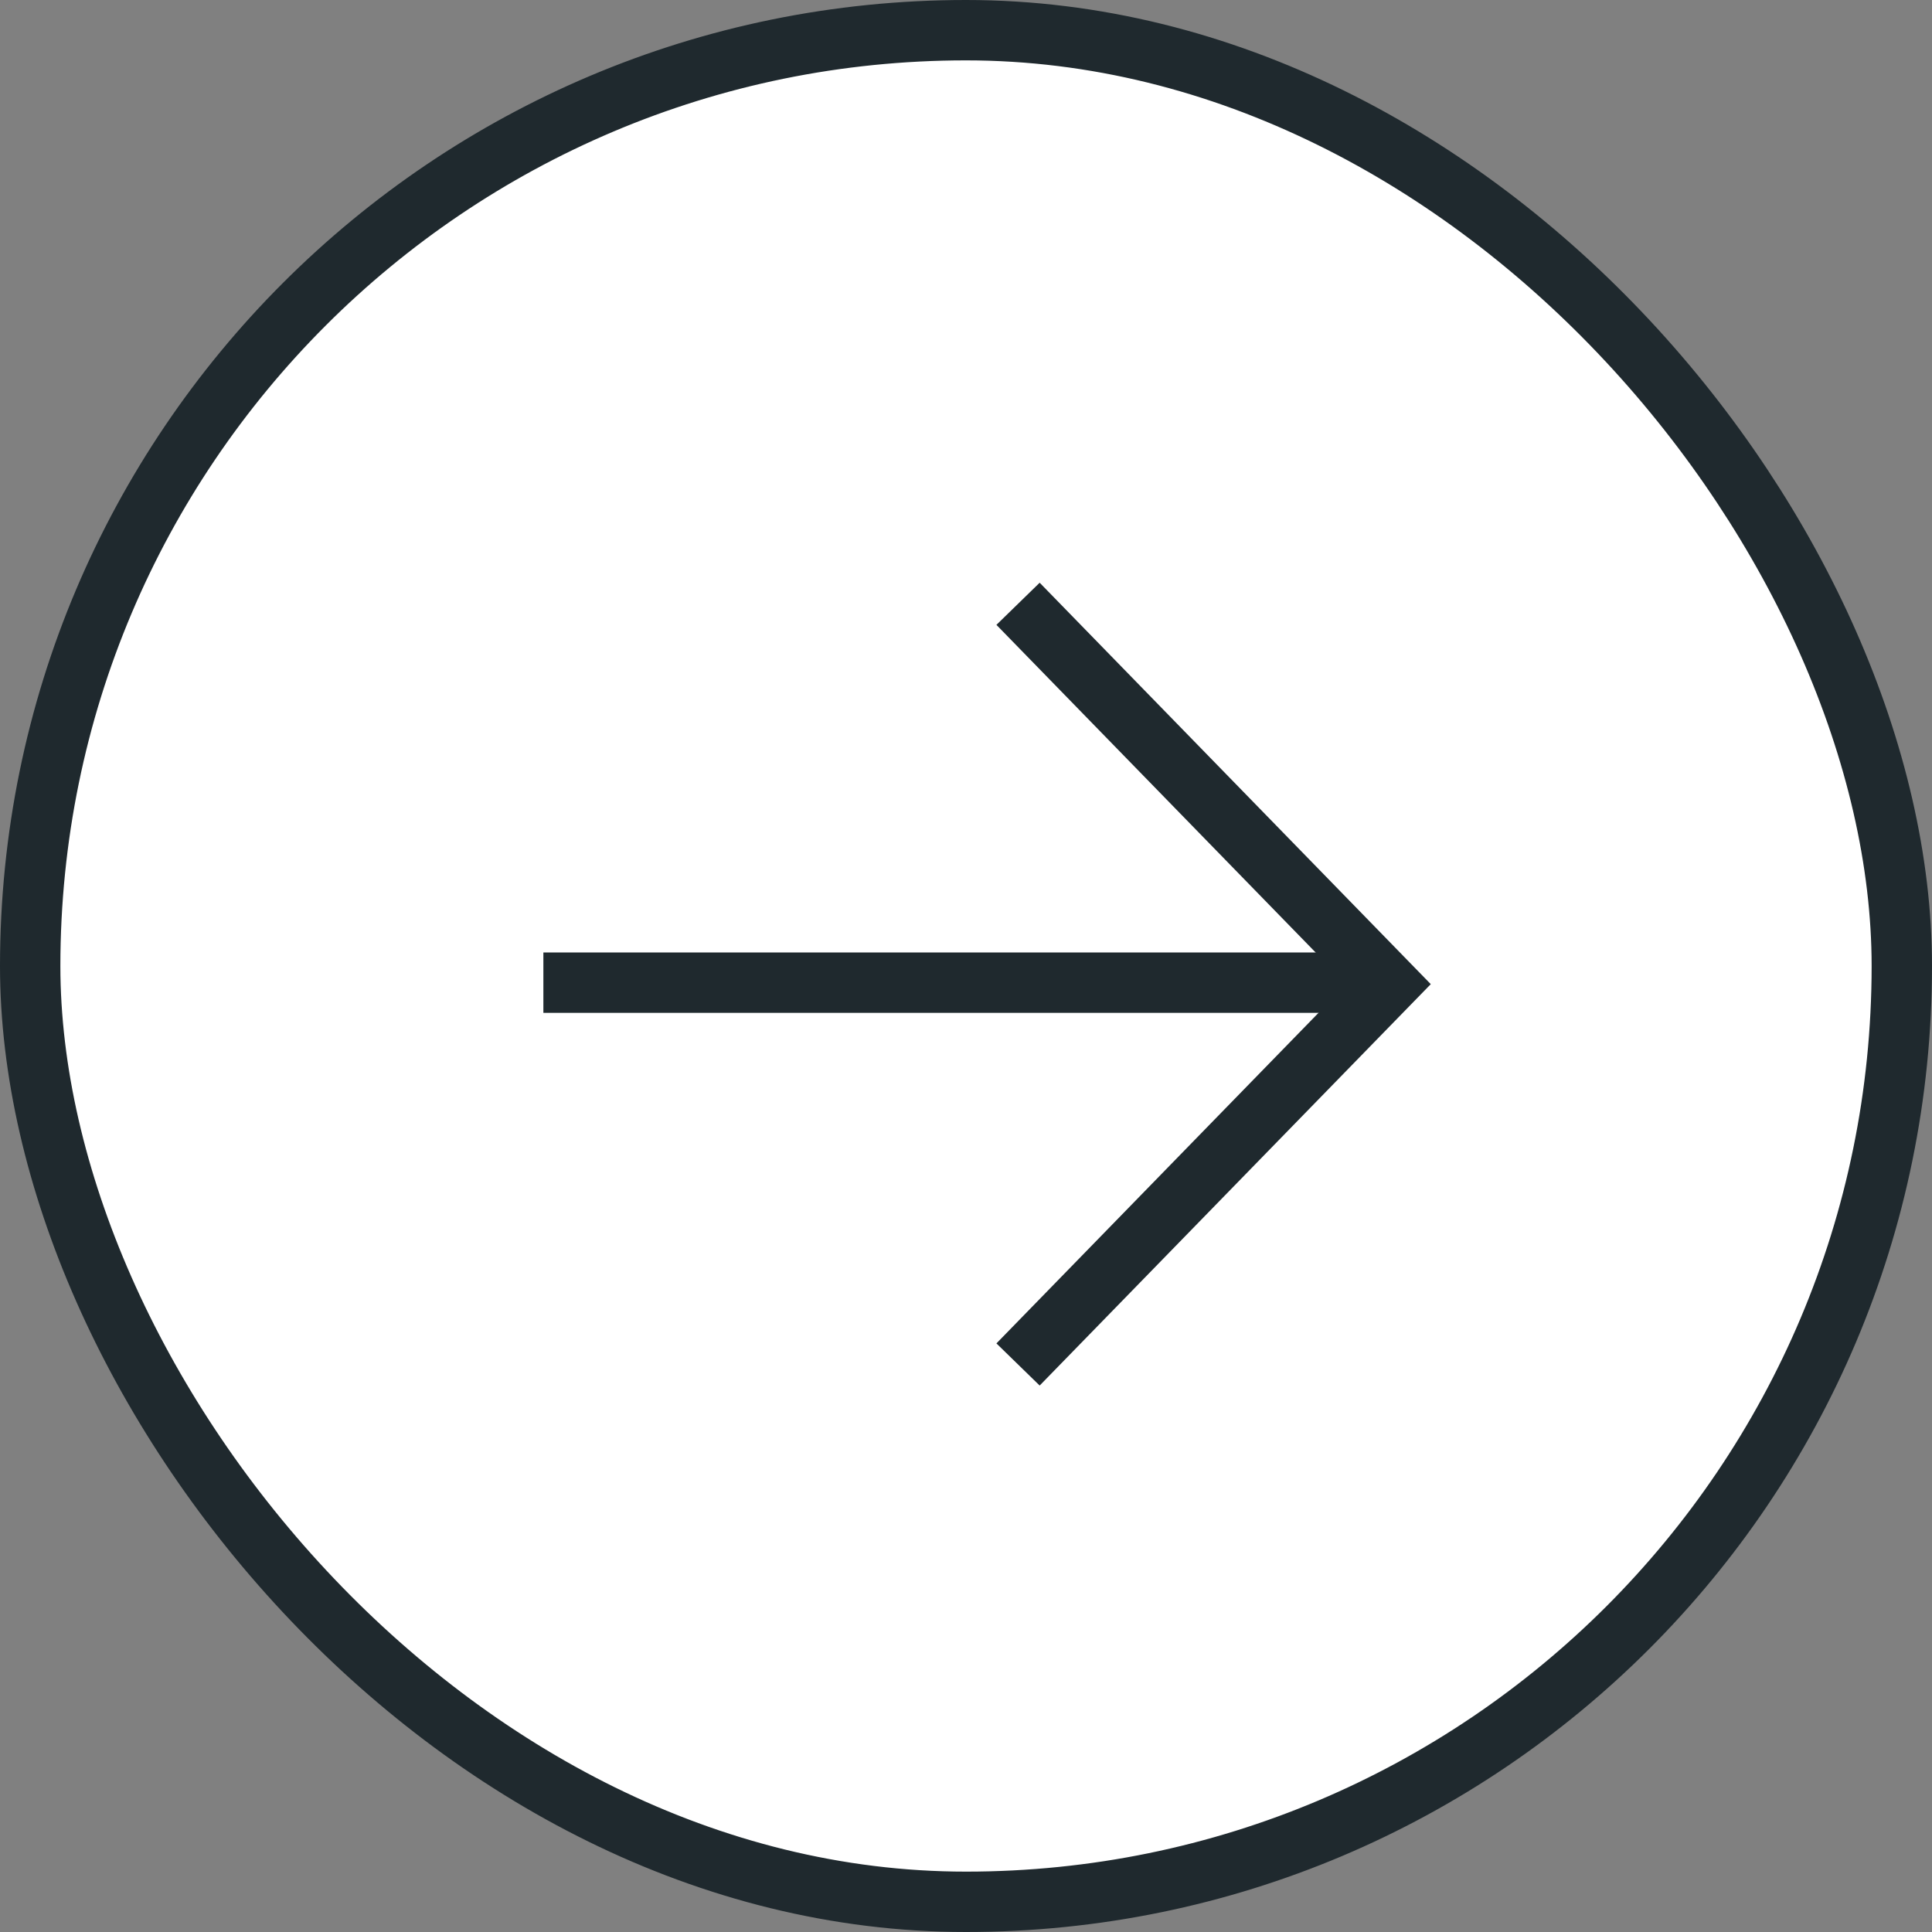
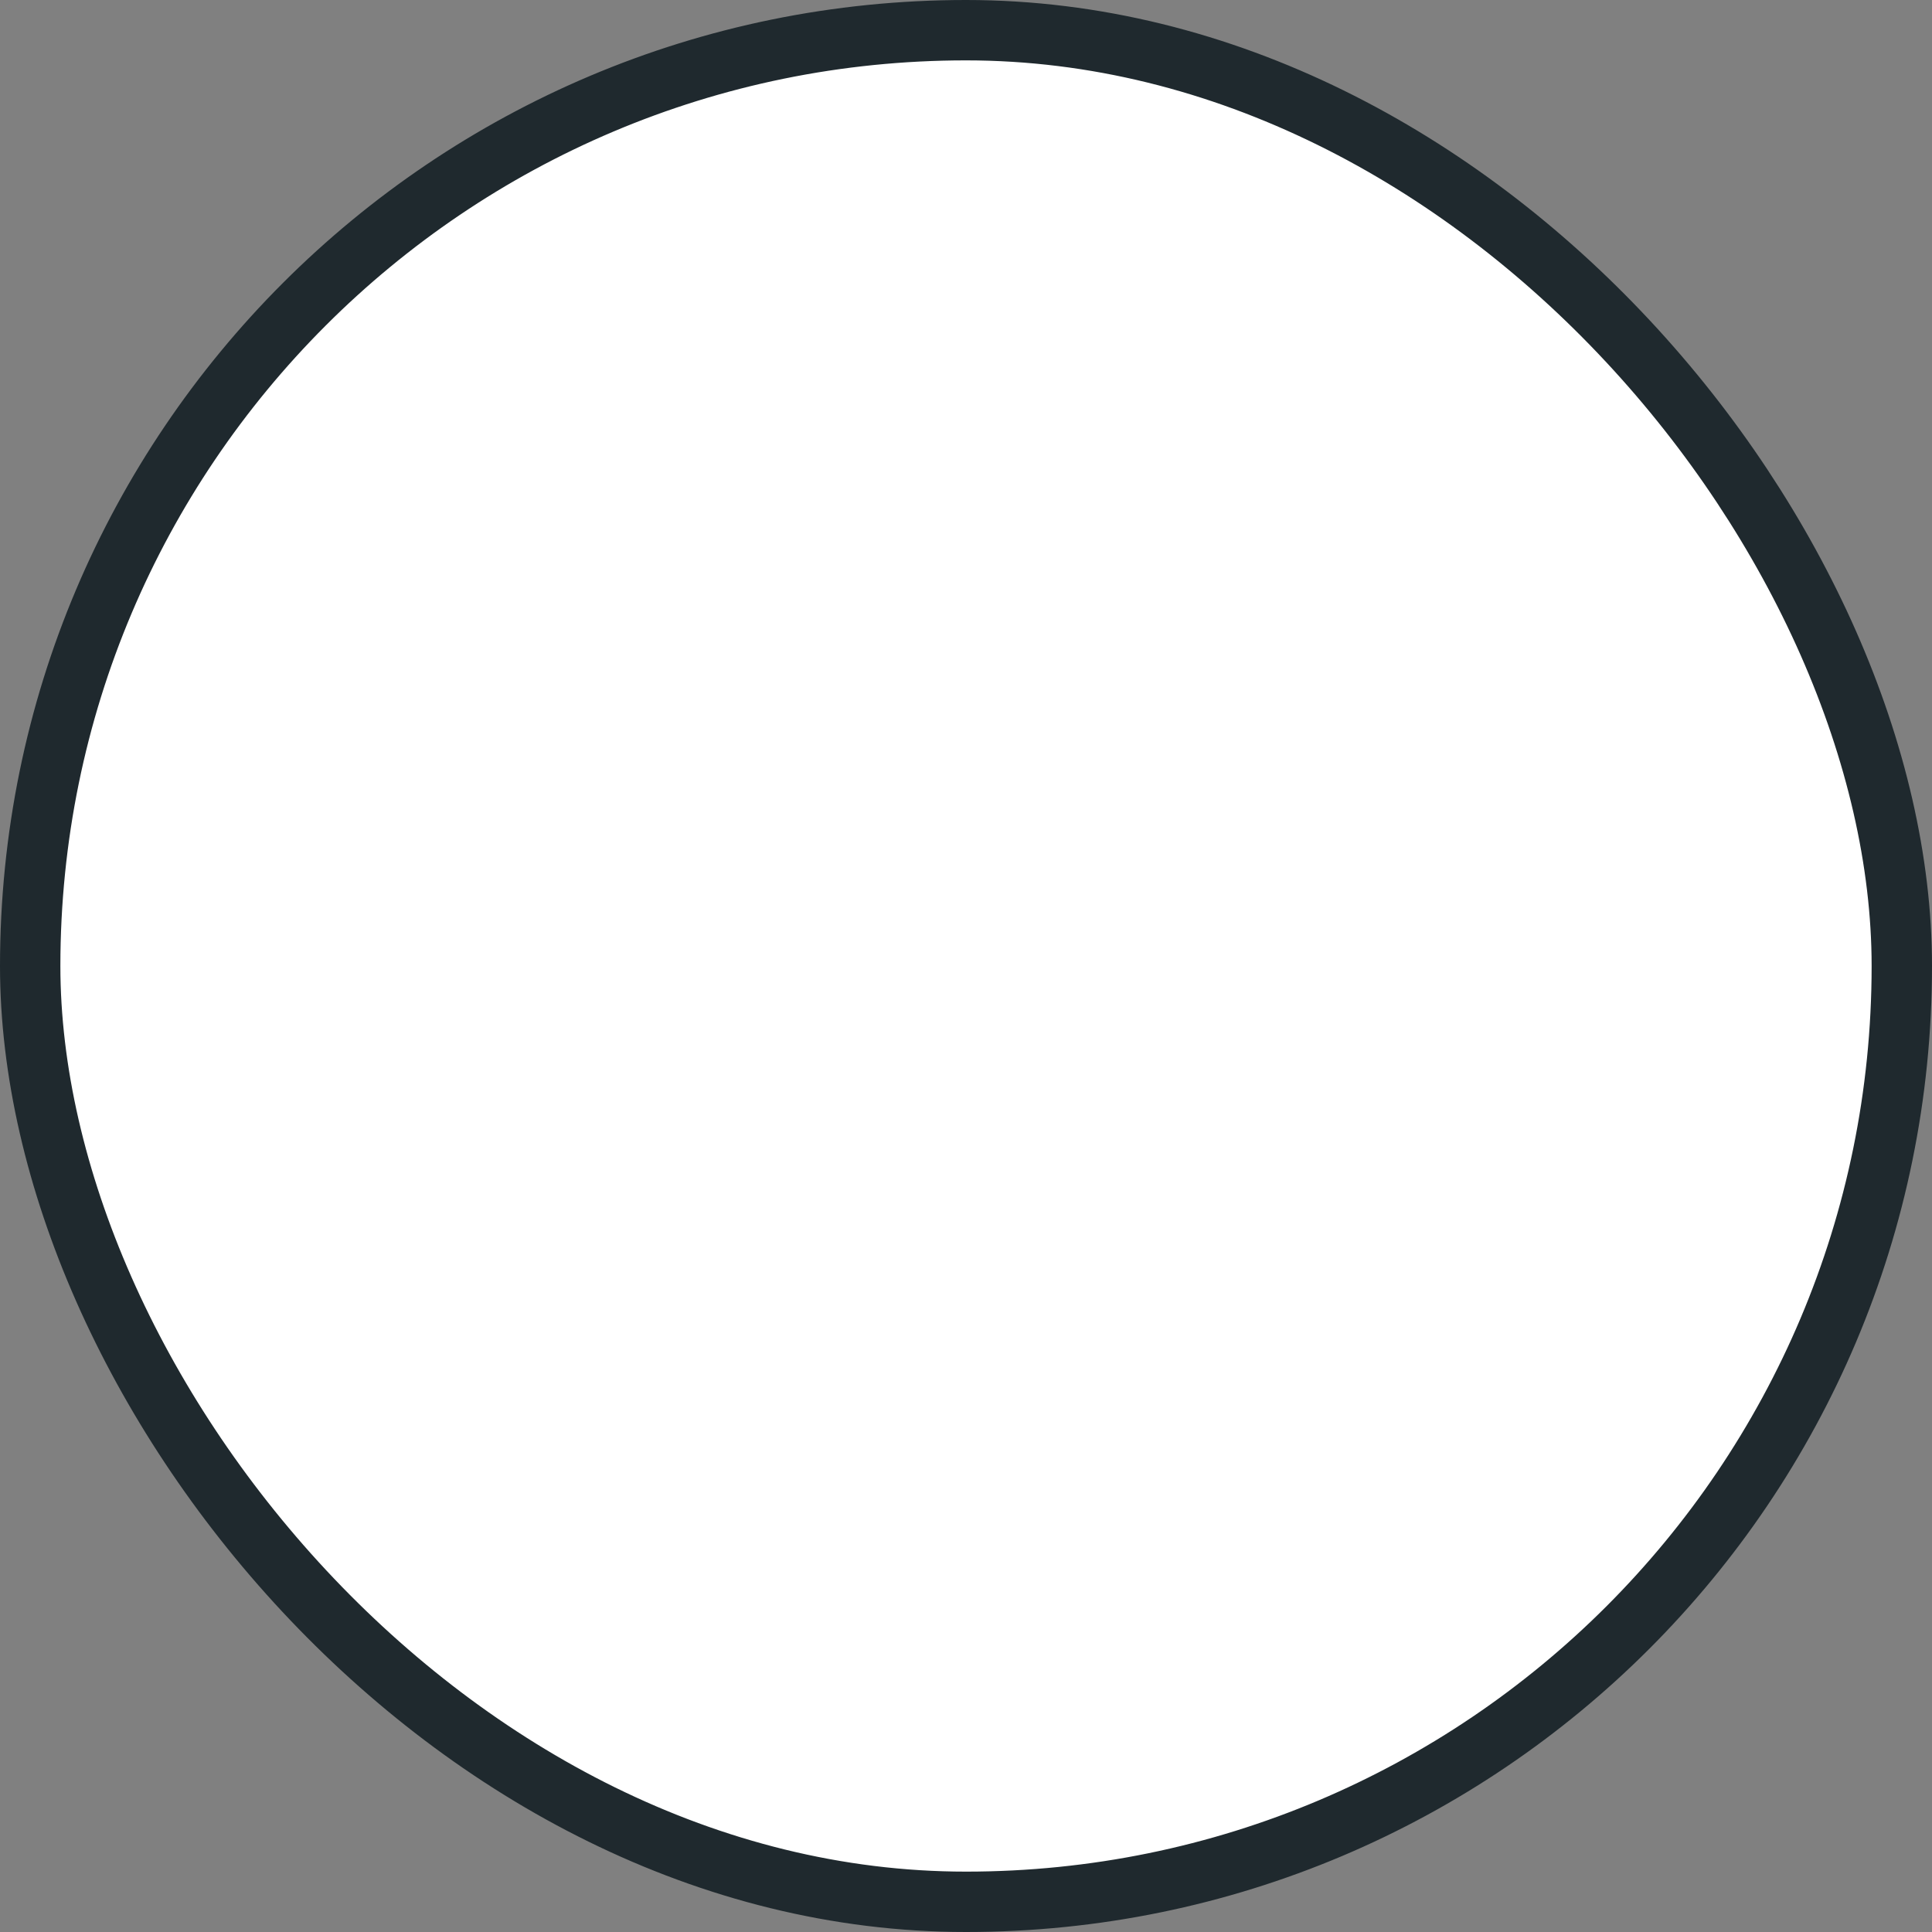
<svg xmlns="http://www.w3.org/2000/svg" width="48" height="48" viewBox="0 0 48 48" fill="none">
  <rect x="0" y="0" width="48" height="48" fill="#808080" stroke="none" />
  <rect x="0.75" y="0.75" width="46.5" height="46.5" rx="23.25" fill="white" />
-   <path d="M13.5 24.414L34.256 24.414" stroke="#1F292E" stroke-width="1.5" />
-   <path d="M25.293 33.9L34.5 24.451L25.293 15.001" stroke="#1F292E" stroke-width="1.5" />
  <rect x="0.75" y="0.75" width="46.5" height="46.5" rx="23.25" stroke="#1F292E" stroke-width="1.5" />
</svg>